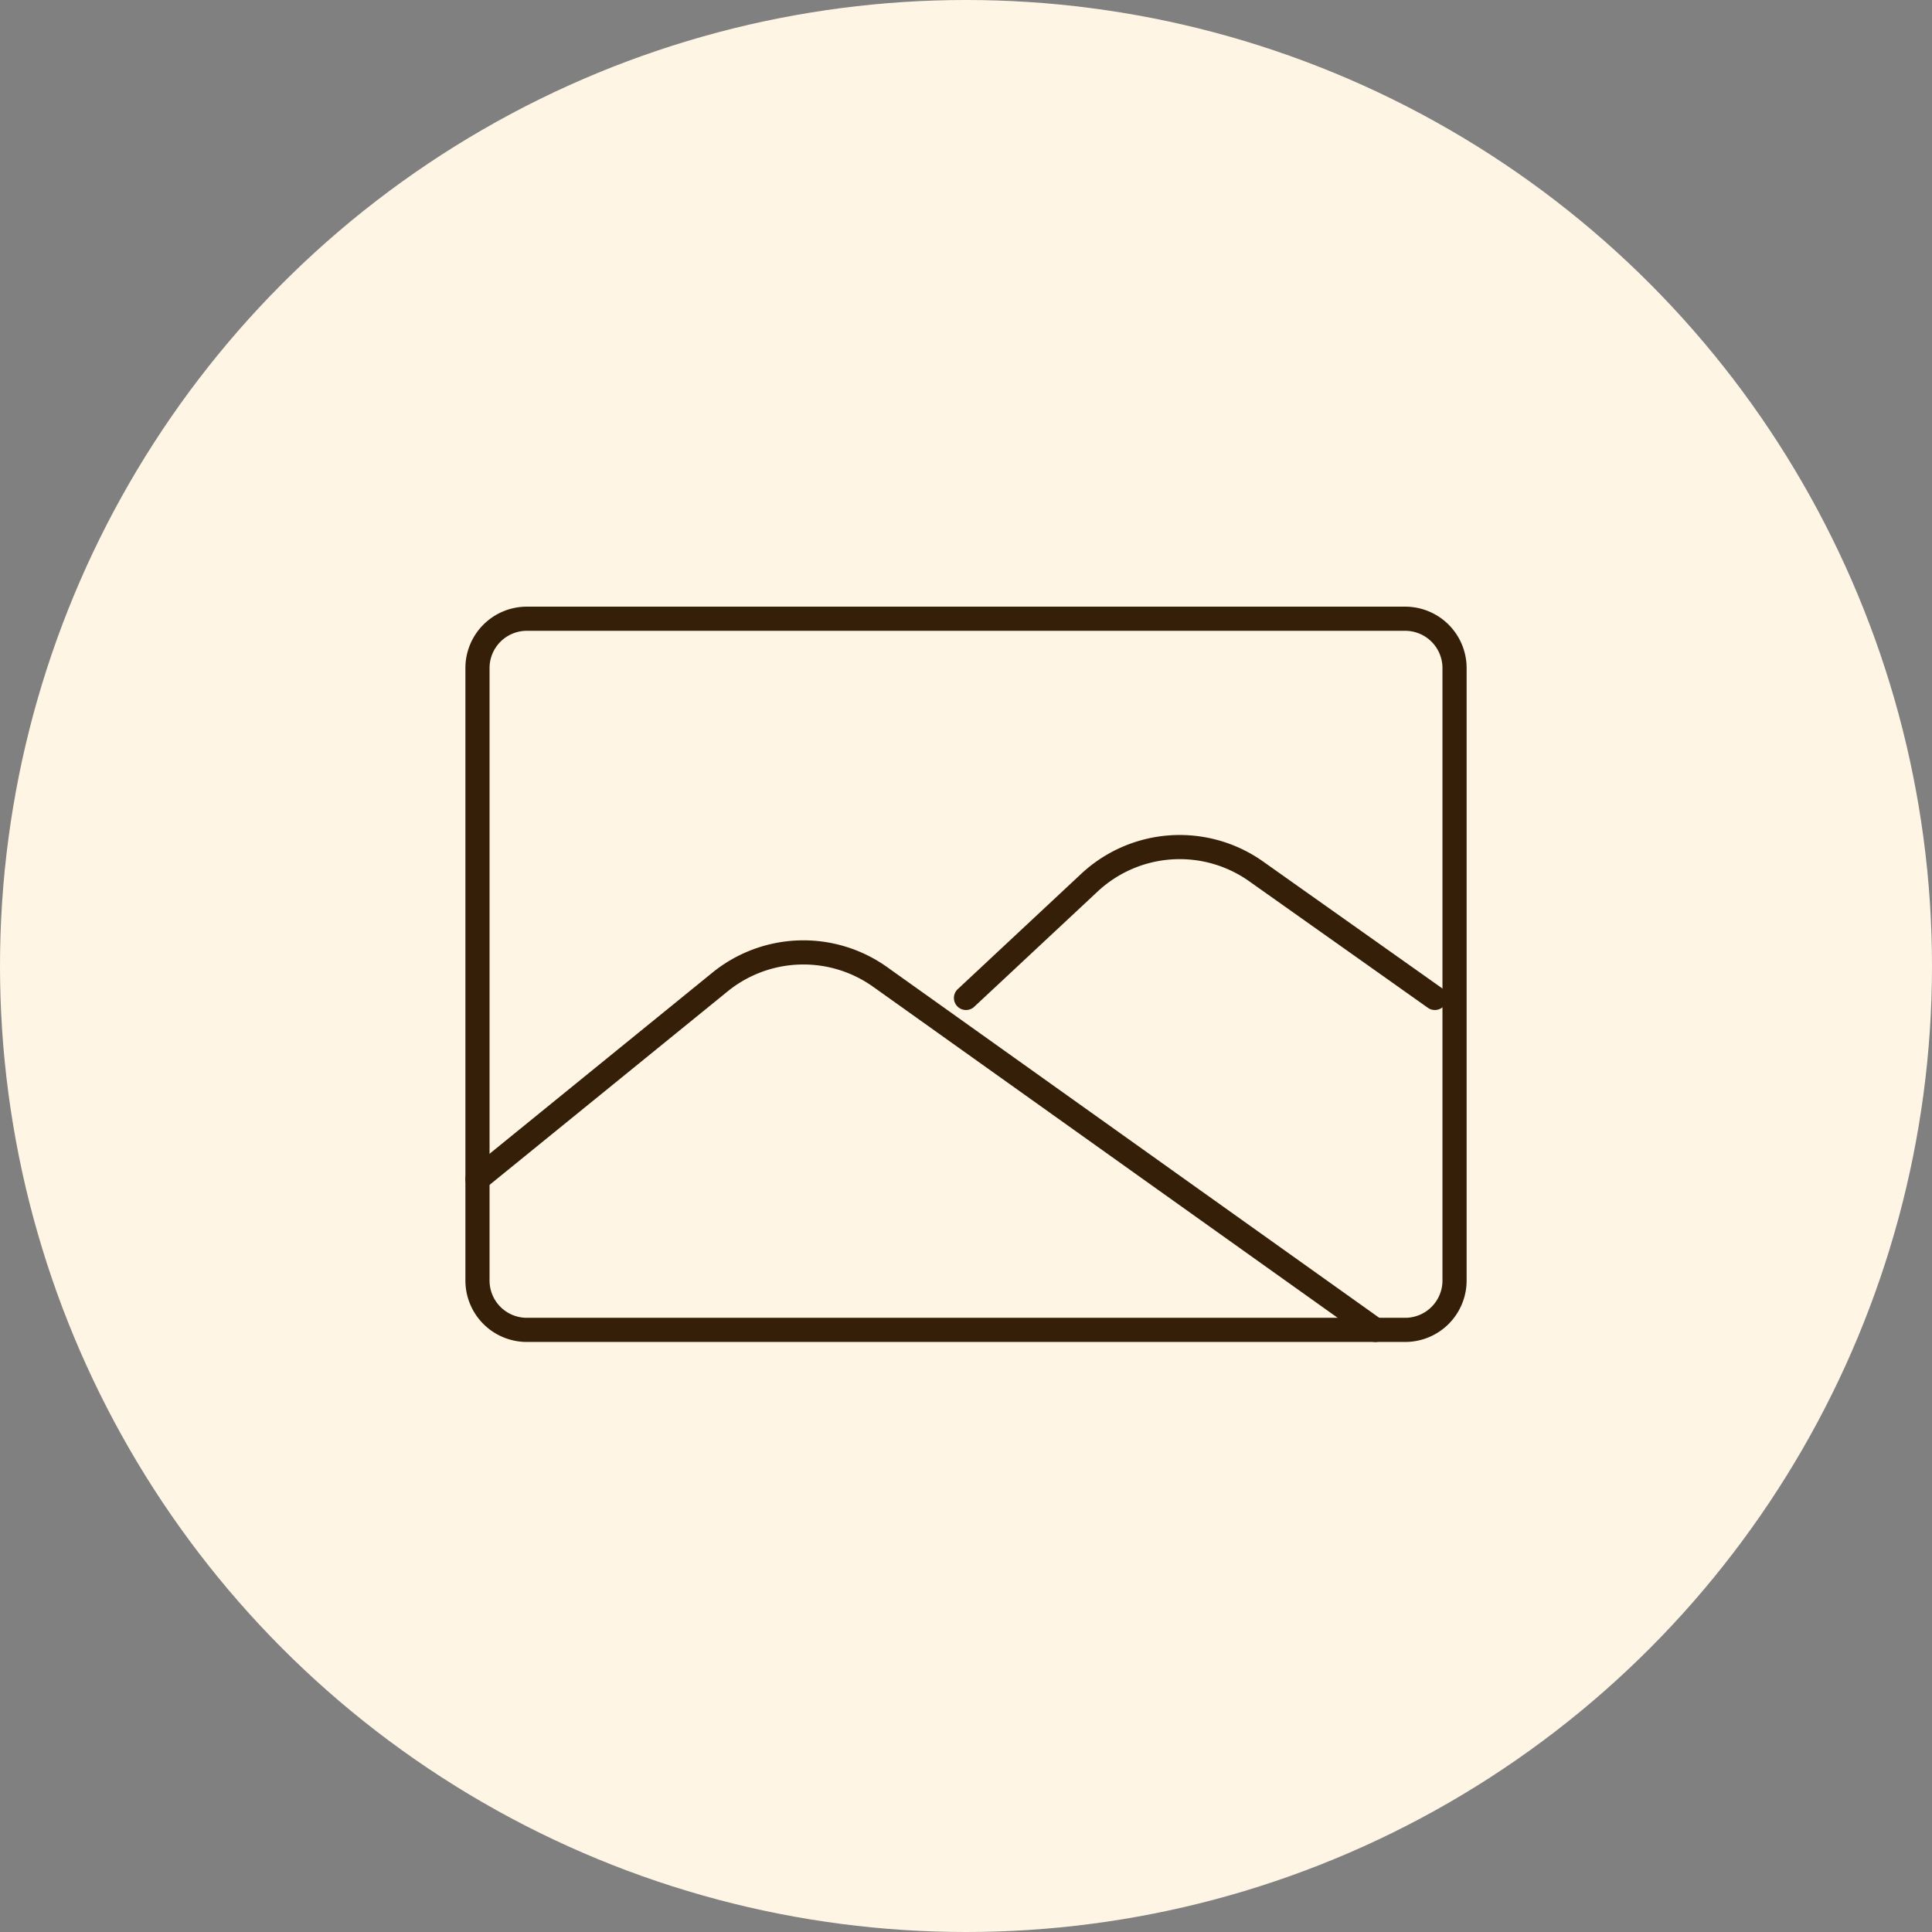
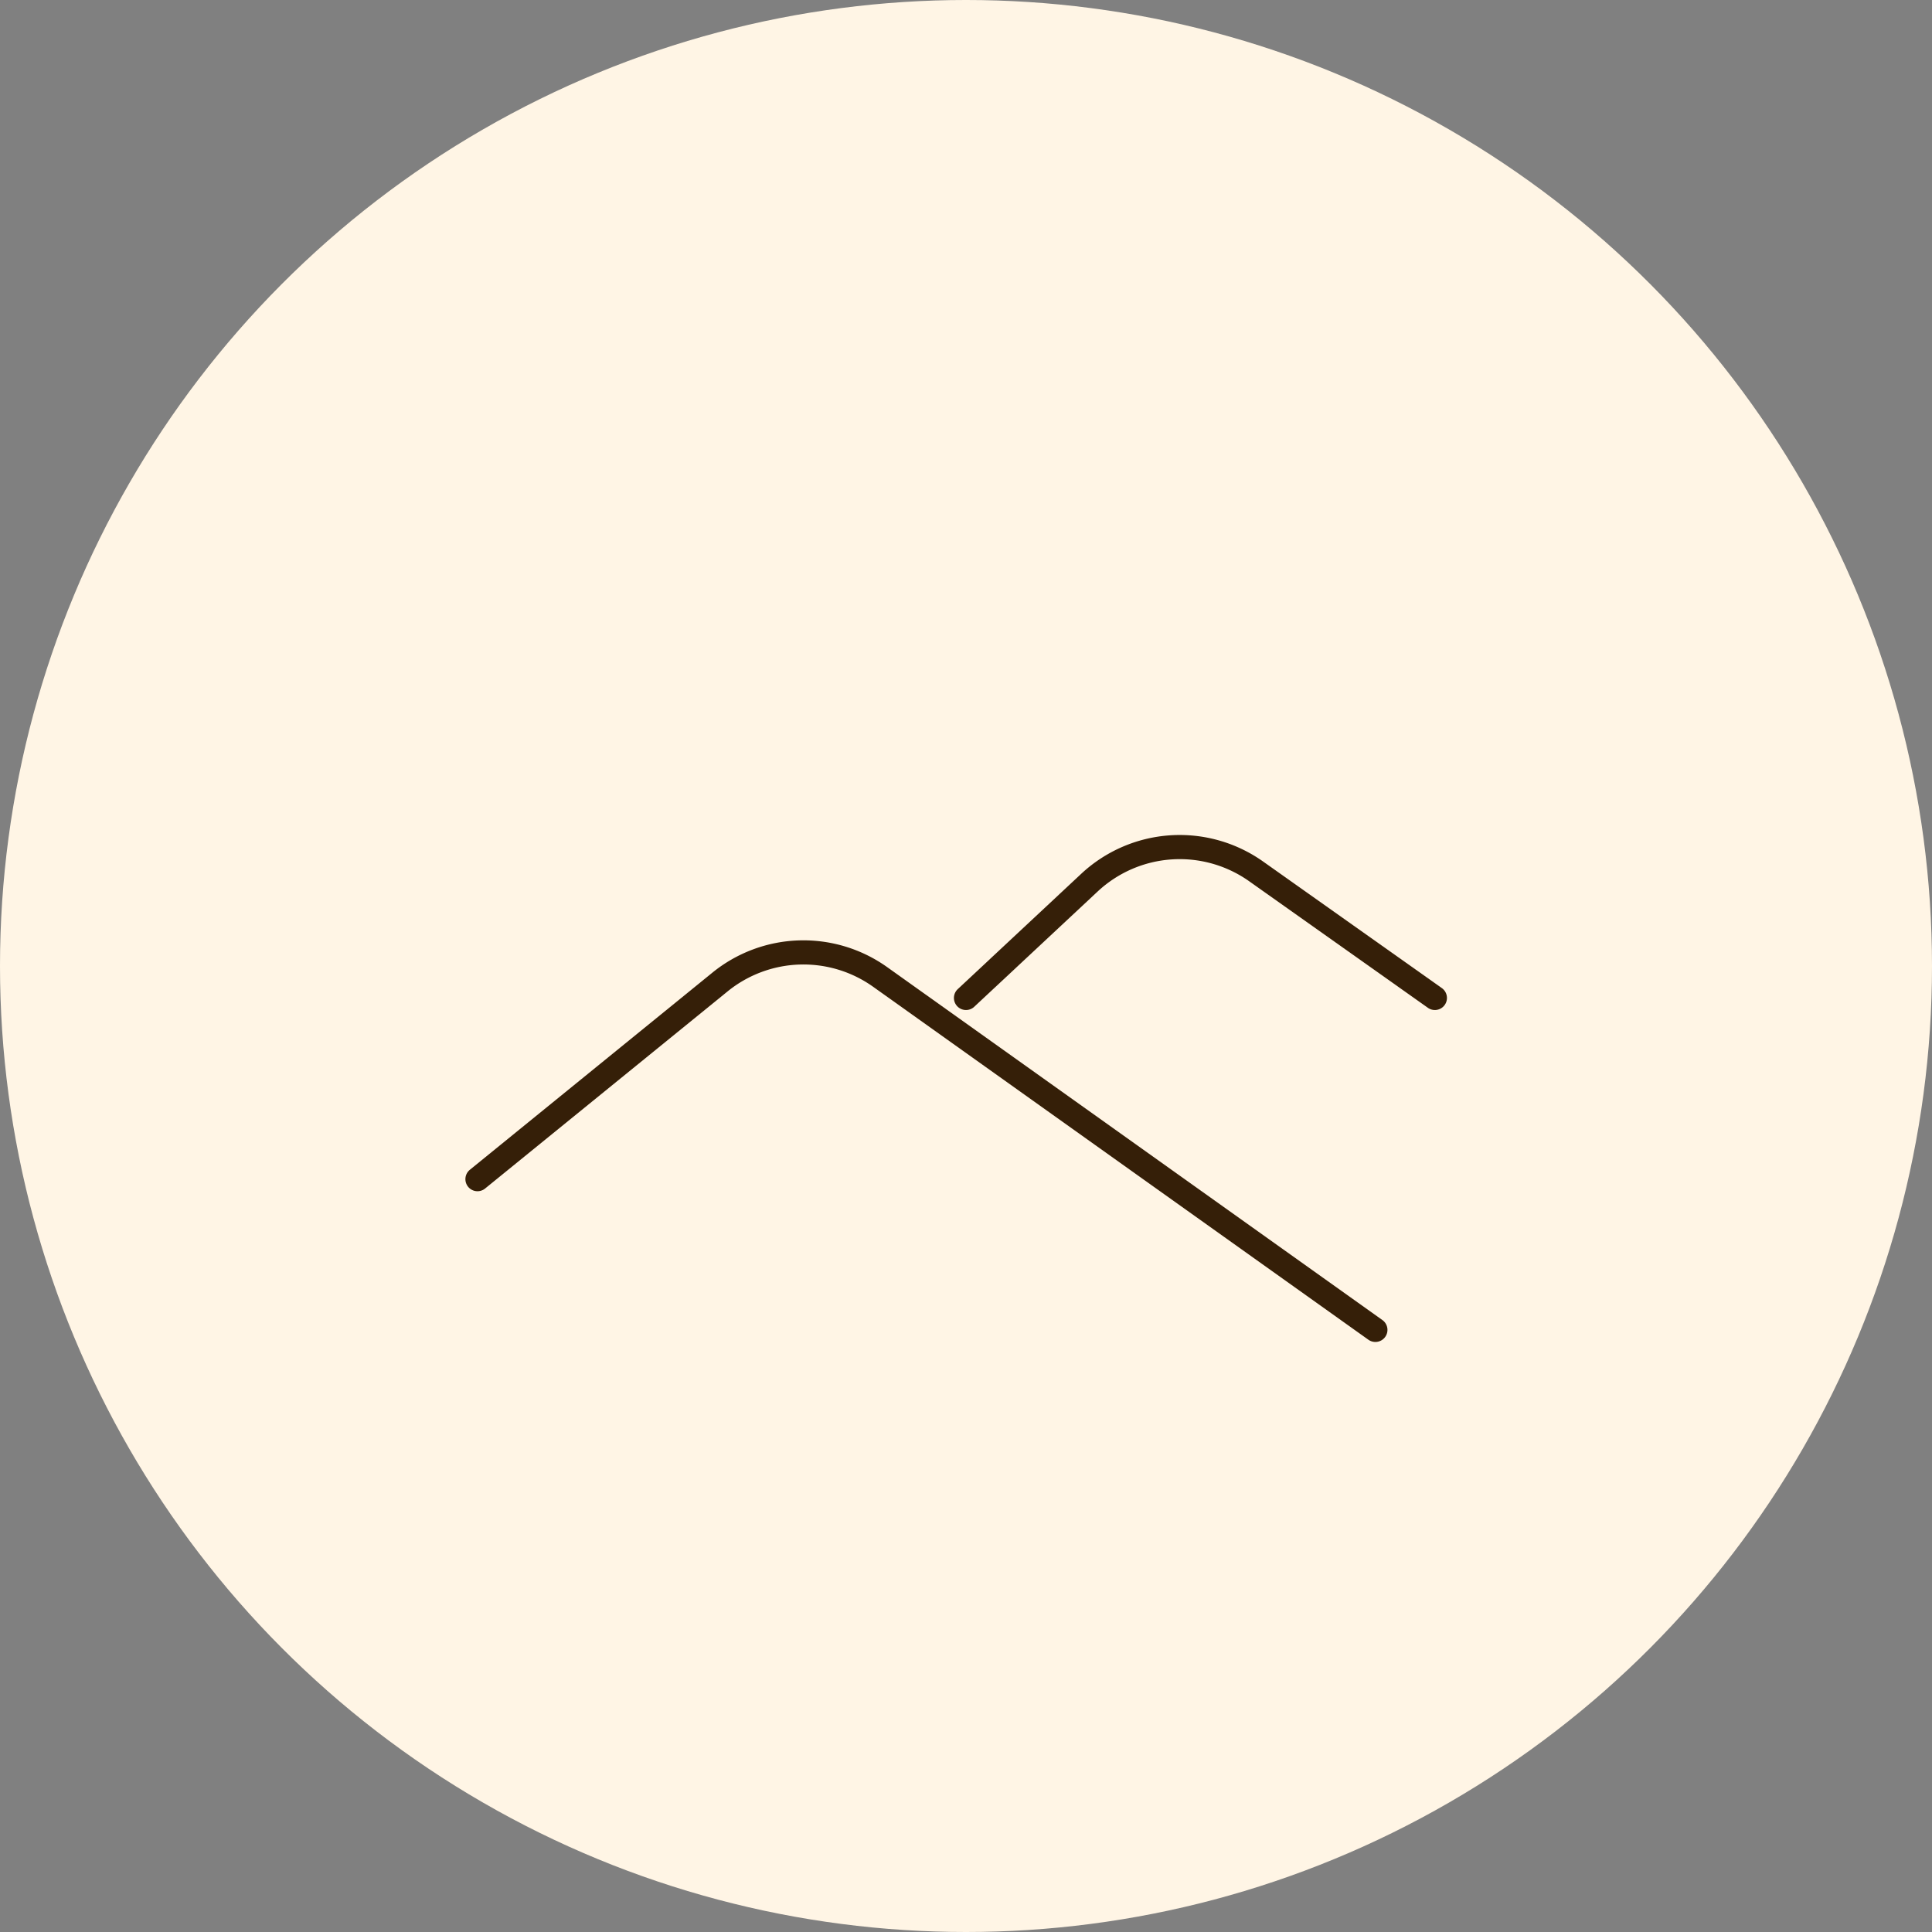
<svg xmlns="http://www.w3.org/2000/svg" width="120" height="120" viewBox="0 0 120 120">
  <rect x="0" y="0" width="120" height="120" fill="#808080" stroke="none" />
  <defs>
    <clipPath id="clip-path">
      <rect id="長方形_466002" data-name="長方形 466002" width="64" height="64" transform="translate(-10425 7420)" fill="#fff" stroke="#707070" stroke-width="1" />
    </clipPath>
    <clipPath id="clip-path-2">
      <rect id="長方形_465916" data-name="長方形 465916" width="64" height="47.483" fill="none" stroke="#351f08" stroke-width="1.5" />
    </clipPath>
  </defs>
  <g id="f-ico09" transform="translate(10350 -7966)">
    <g id="グループ_184147" data-name="グループ 184147" transform="translate(-11393 5574)">
      <circle id="楕円形_4227" data-name="楕円形 4227" cx="60" cy="60" r="60" transform="translate(1043 2392)" fill="#fff5e5" />
    </g>
    <g id="マスクグループ_95568" data-name="マスクグループ 95568" transform="translate(103 574)" clip-path="url(#clip-path)">
      <g id="グループ_184085" data-name="グループ 184085" transform="translate(-10425 7428.774)">
        <g id="グループ_184084" data-name="グループ 184084" clip-path="url(#clip-path-2)">
-           <path id="長方形_465915" data-name="長方形 465915" d="M3.064,0H57.622a3.065,3.065,0,0,1,3.065,3.065V41.106a3.064,3.064,0,0,1-3.064,3.064H3.064A3.064,3.064,0,0,1,0,41.106V3.064A3.064,3.064,0,0,1,3.064,0Z" transform="translate(1.657 1.657)" fill="none" stroke="#351f08" stroke-linecap="round" stroke-linejoin="round" stroke-width="1.5" />
          <path id="パス_559696" data-name="パス 559696" d="M10,149.188l15.062-12.243a8.216,8.216,0,0,1,9.95-.315L65.77,158.55" transform="translate(-8.343 -112.723)" fill="none" stroke="#351f08" stroke-linecap="round" stroke-linejoin="round" stroke-width="1.5" />
          <path id="パス_559697" data-name="パス 559697" d="M193.168,104.982l7.666-7.16a8.216,8.216,0,0,1,10.356-.7l11.1,7.86" transform="translate(-161.168 -79.772)" fill="none" stroke="#351f08" stroke-linecap="round" stroke-linejoin="round" stroke-width="1.5" />
        </g>
      </g>
    </g>
  </g>
</svg>